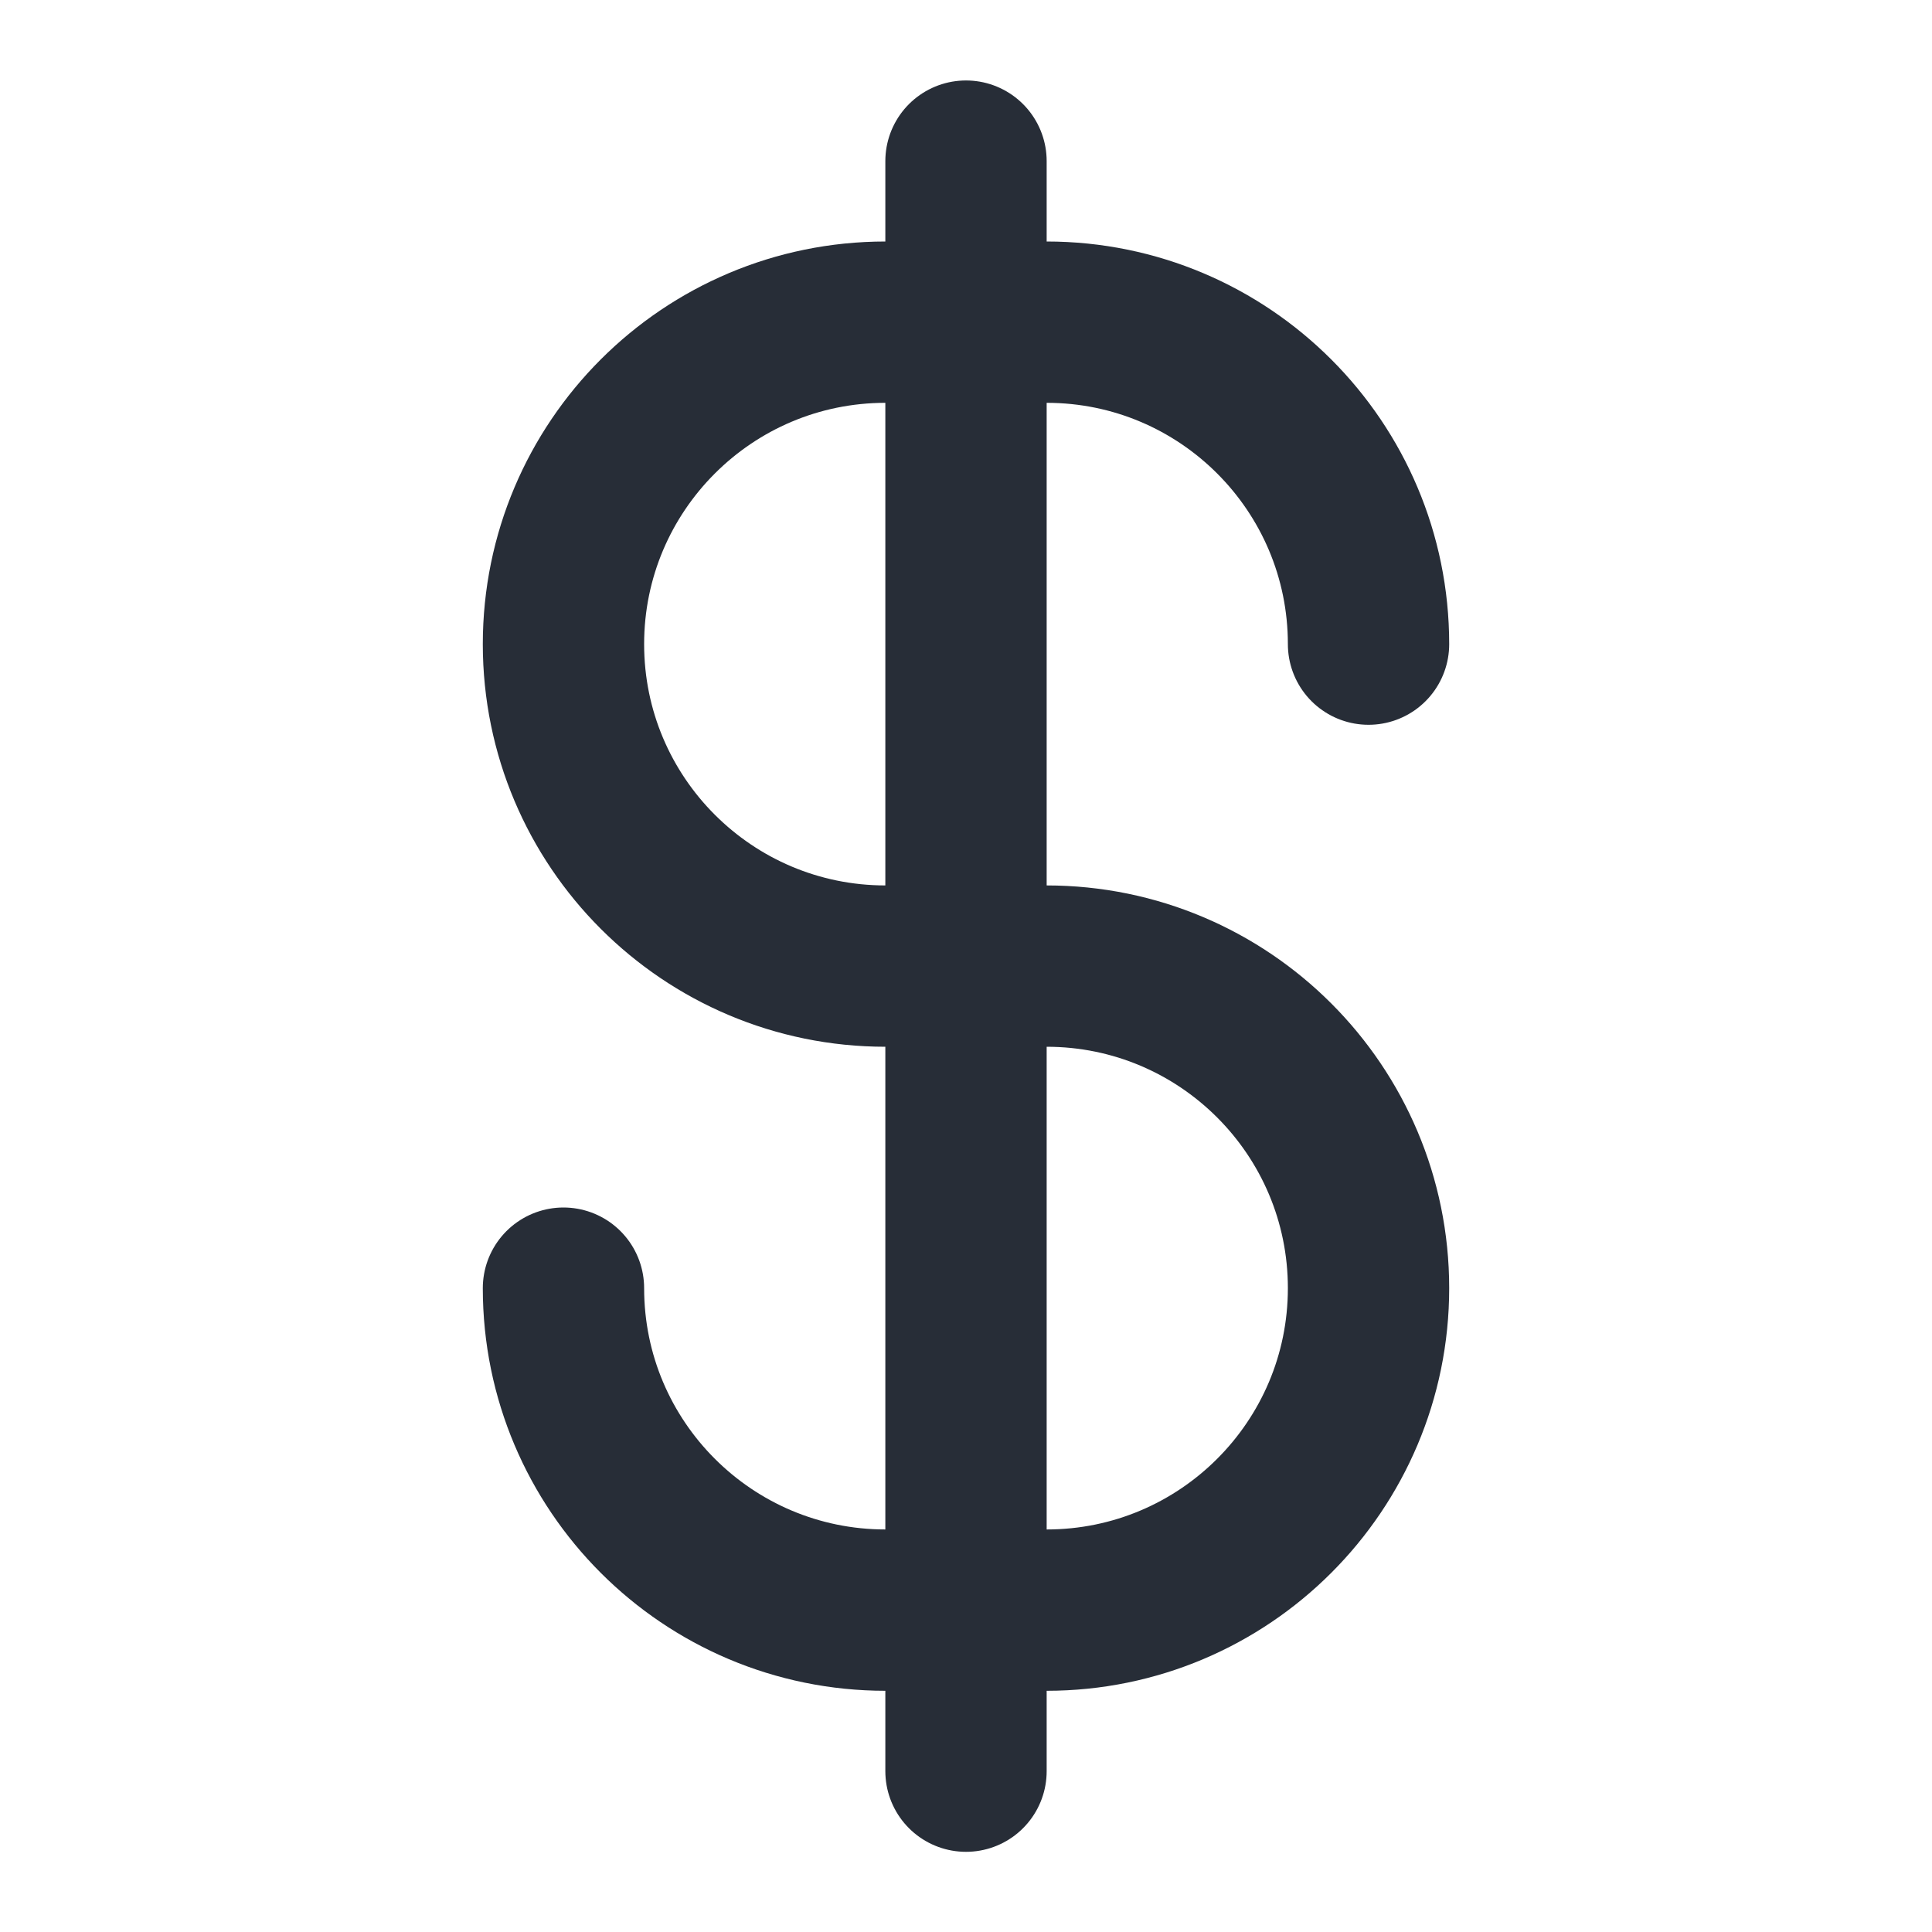
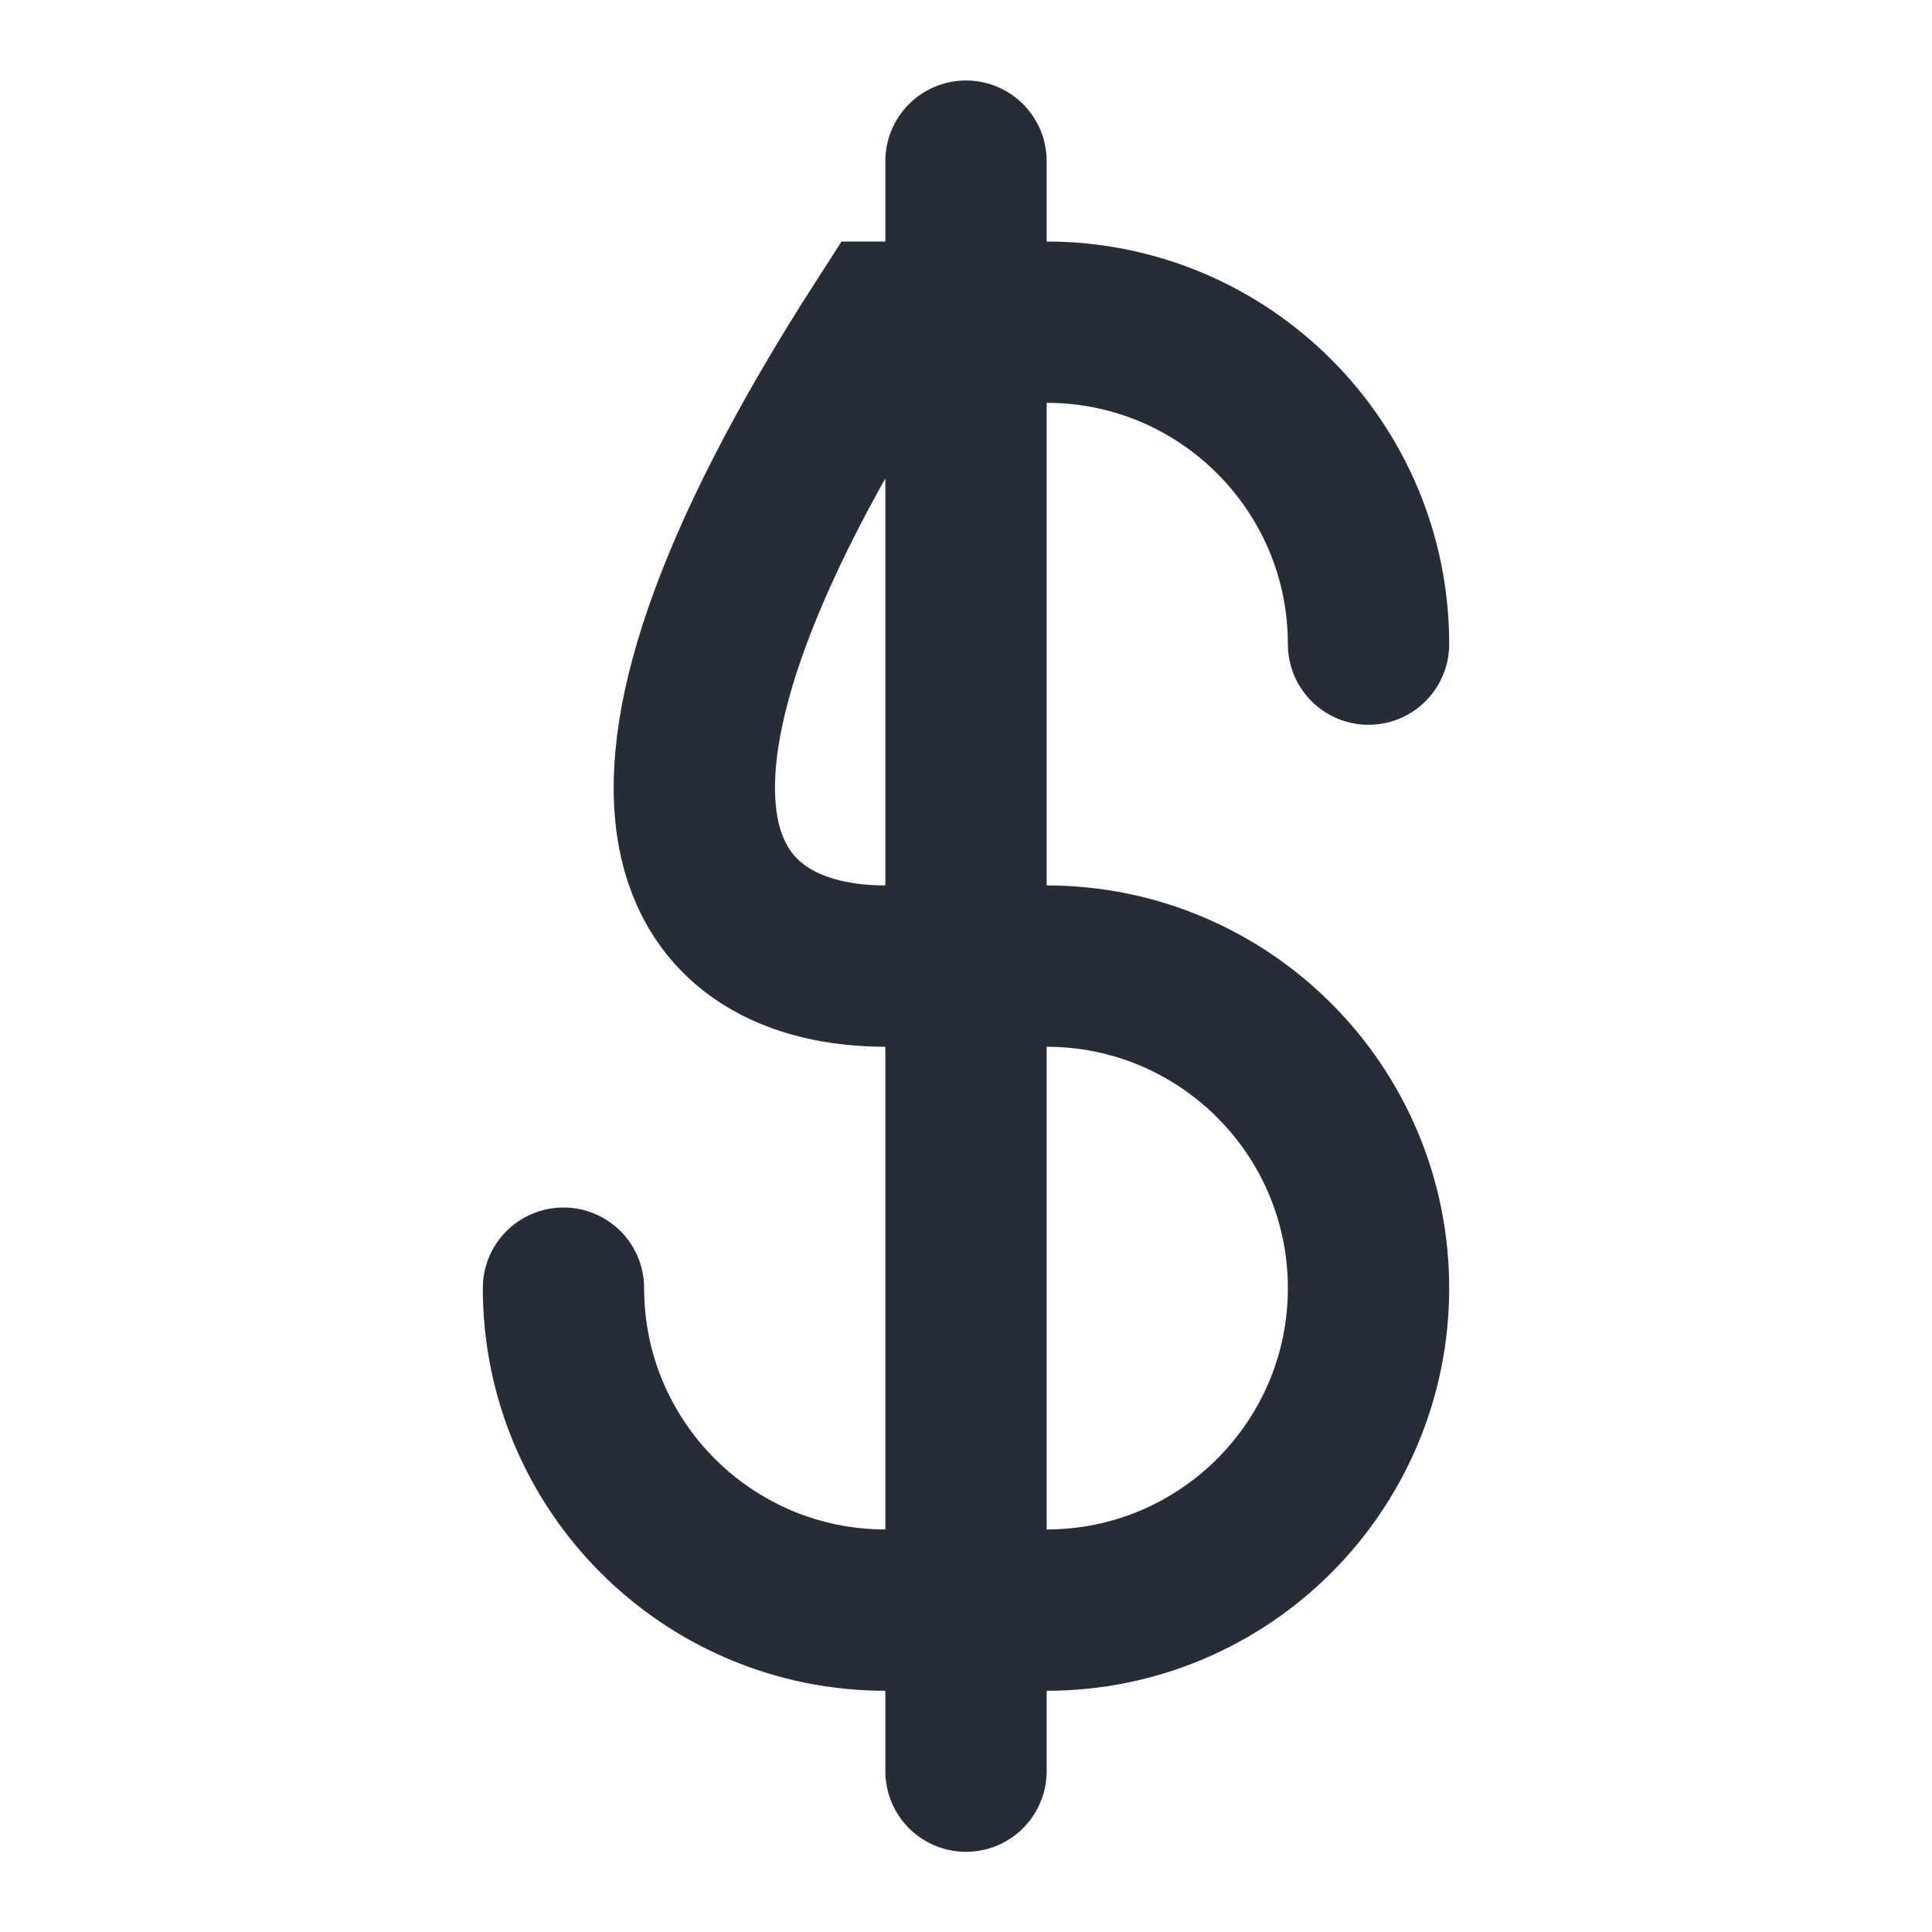
<svg xmlns="http://www.w3.org/2000/svg" width="20" height="20" viewBox="0 0 20 20" fill="none">
-   <path d="M14.167 6.668C14.167 4.827 12.674 3.335 10.834 3.335H9.167C7.326 3.335 5.833 4.827 5.833 6.668C5.833 8.509 7.326 10.001 9.167 10.001H10.834C12.674 10.001 14.167 11.494 14.167 13.335C14.167 15.176 12.674 16.668 10.834 16.668H9.167C7.326 16.668 5.833 15.176 5.833 13.335M10 1.668L10 18.335" stroke="#272D37" stroke-width="1.67" stroke-linecap="round" />
+   <path d="M14.167 6.668C14.167 4.827 12.674 3.335 10.834 3.335H9.167C5.833 8.509 7.326 10.001 9.167 10.001H10.834C12.674 10.001 14.167 11.494 14.167 13.335C14.167 15.176 12.674 16.668 10.834 16.668H9.167C7.326 16.668 5.833 15.176 5.833 13.335M10 1.668L10 18.335" stroke="#272D37" stroke-width="1.67" stroke-linecap="round" />
</svg>